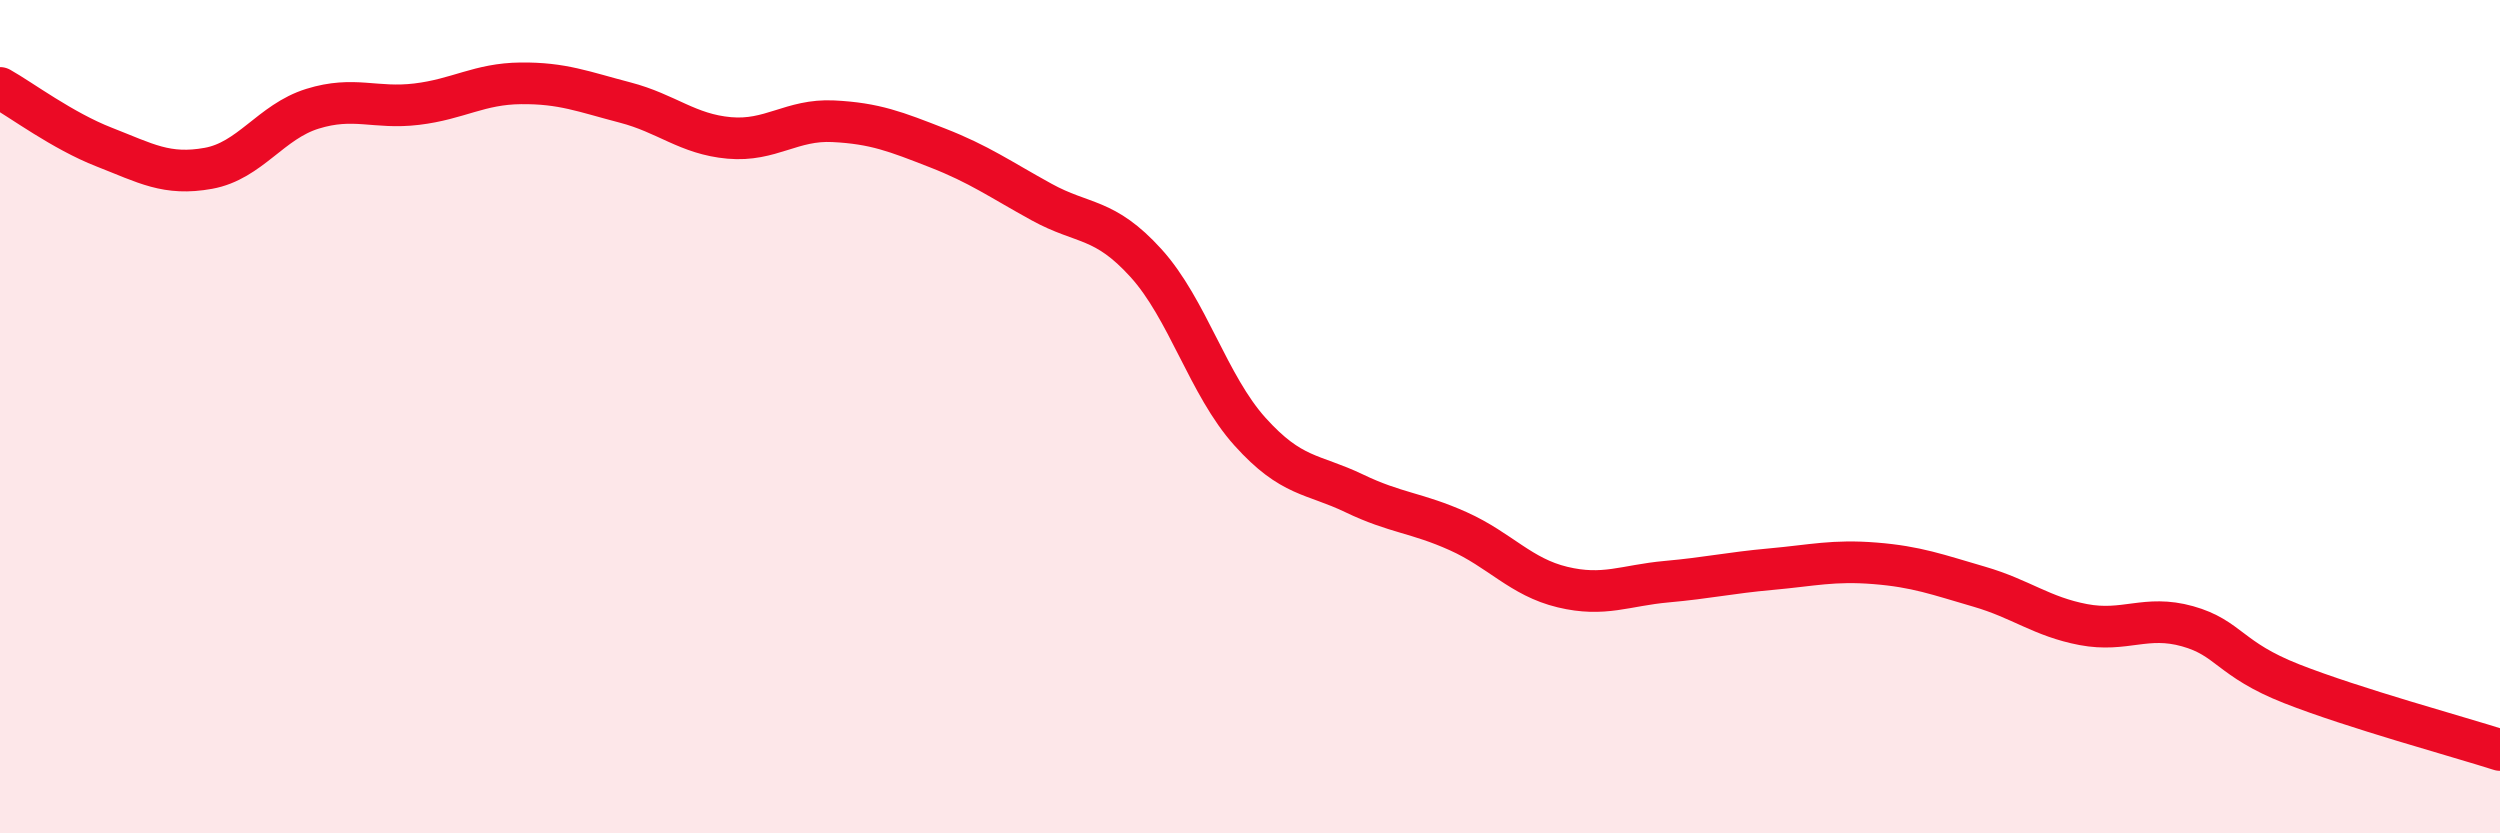
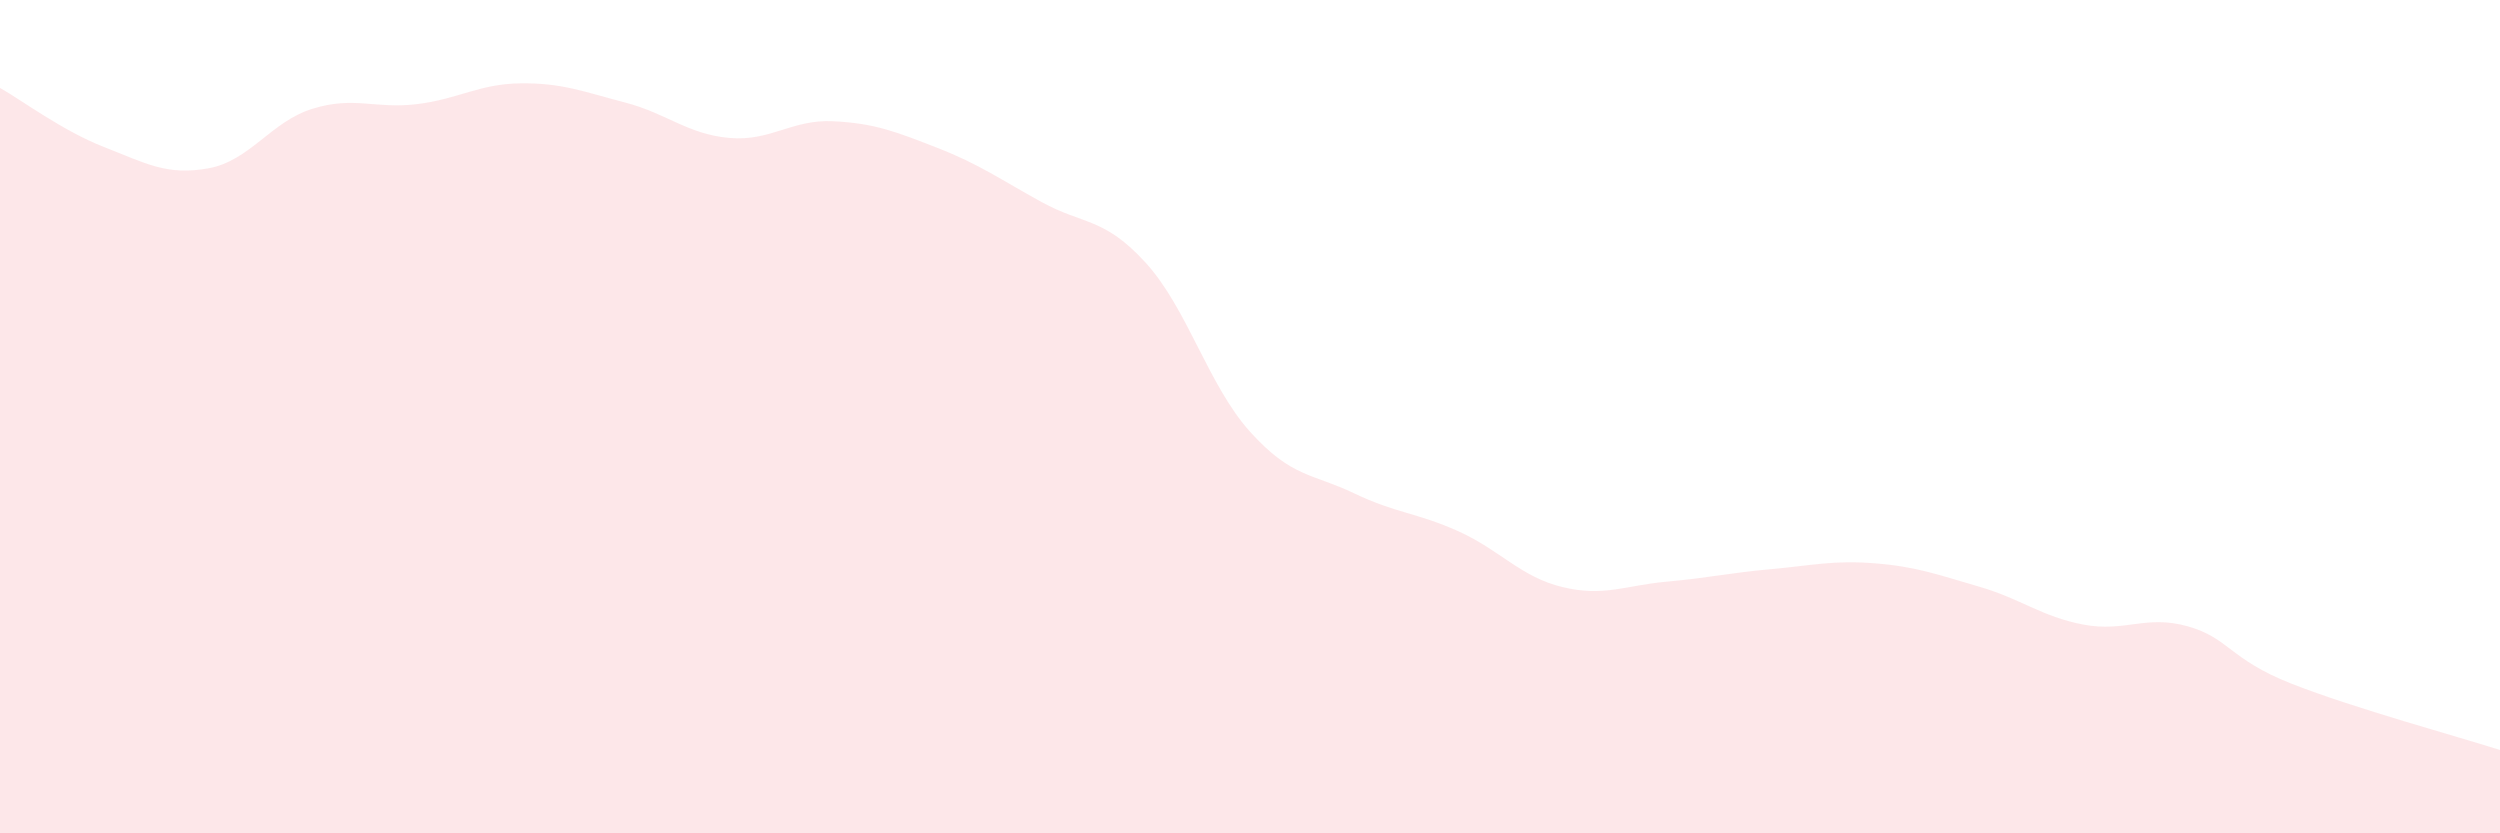
<svg xmlns="http://www.w3.org/2000/svg" width="60" height="20" viewBox="0 0 60 20">
  <path d="M 0,2.11 C 0.5,2.39 1.5,3.14 2.5,3.53 C 3.5,3.92 4,4.22 5,4.04 C 6,3.86 6.5,2.92 7.5,2.61 C 8.5,2.3 9,2.62 10,2.5 C 11,2.38 11.5,2.01 12.5,2 C 13.5,1.99 14,2.2 15,2.46 C 16,2.72 16.5,3.22 17.5,3.31 C 18.5,3.4 19,2.86 20,2.91 C 21,2.96 21.5,3.16 22.5,3.55 C 23.5,3.94 24,4.3 25,4.85 C 26,5.4 26.5,5.21 27.5,6.31 C 28.5,7.41 29,9.25 30,10.36 C 31,11.47 31.5,11.36 32.5,11.84 C 33.5,12.32 34,12.3 35,12.75 C 36,13.2 36.5,13.85 37.5,14.09 C 38.5,14.33 39,14.05 40,13.96 C 41,13.87 41.5,13.75 42.5,13.66 C 43.5,13.57 44,13.44 45,13.52 C 46,13.6 46.5,13.79 47.5,14.08 C 48.5,14.37 49,14.8 50,14.99 C 51,15.18 51.5,14.75 52.5,15.03 C 53.5,15.31 53.5,15.82 55,16.41 C 56.5,17 59,17.68 60,18L60 20L0 20Z" fill="#EB0A25" opacity="0.1" stroke-linecap="round" stroke-linejoin="round" />
-   <path d="M 0,2.11 C 0.5,2.39 1.5,3.14 2.5,3.53 C 3.5,3.92 4,4.22 5,4.04 C 6,3.86 6.5,2.92 7.5,2.61 C 8.5,2.3 9,2.62 10,2.5 C 11,2.38 11.5,2.01 12.5,2 C 13.5,1.99 14,2.2 15,2.46 C 16,2.72 16.5,3.22 17.5,3.31 C 18.5,3.4 19,2.86 20,2.91 C 21,2.96 21.5,3.16 22.5,3.55 C 23.5,3.94 24,4.3 25,4.85 C 26,5.4 26.5,5.21 27.5,6.31 C 28.5,7.41 29,9.25 30,10.36 C 31,11.47 31.5,11.36 32.5,11.84 C 33.5,12.32 34,12.3 35,12.75 C 36,13.2 36.5,13.85 37.5,14.09 C 38.5,14.33 39,14.05 40,13.96 C 41,13.87 41.5,13.75 42.5,13.66 C 43.5,13.57 44,13.44 45,13.52 C 46,13.6 46.5,13.79 47.5,14.08 C 48.5,14.37 49,14.8 50,14.99 C 51,15.18 51.5,14.75 52.5,15.03 C 53.5,15.31 53.5,15.82 55,16.41 C 56.5,17 59,17.68 60,18" stroke="#EB0A25" stroke-width="1" fill="none" stroke-linecap="round" stroke-linejoin="round" />
</svg>